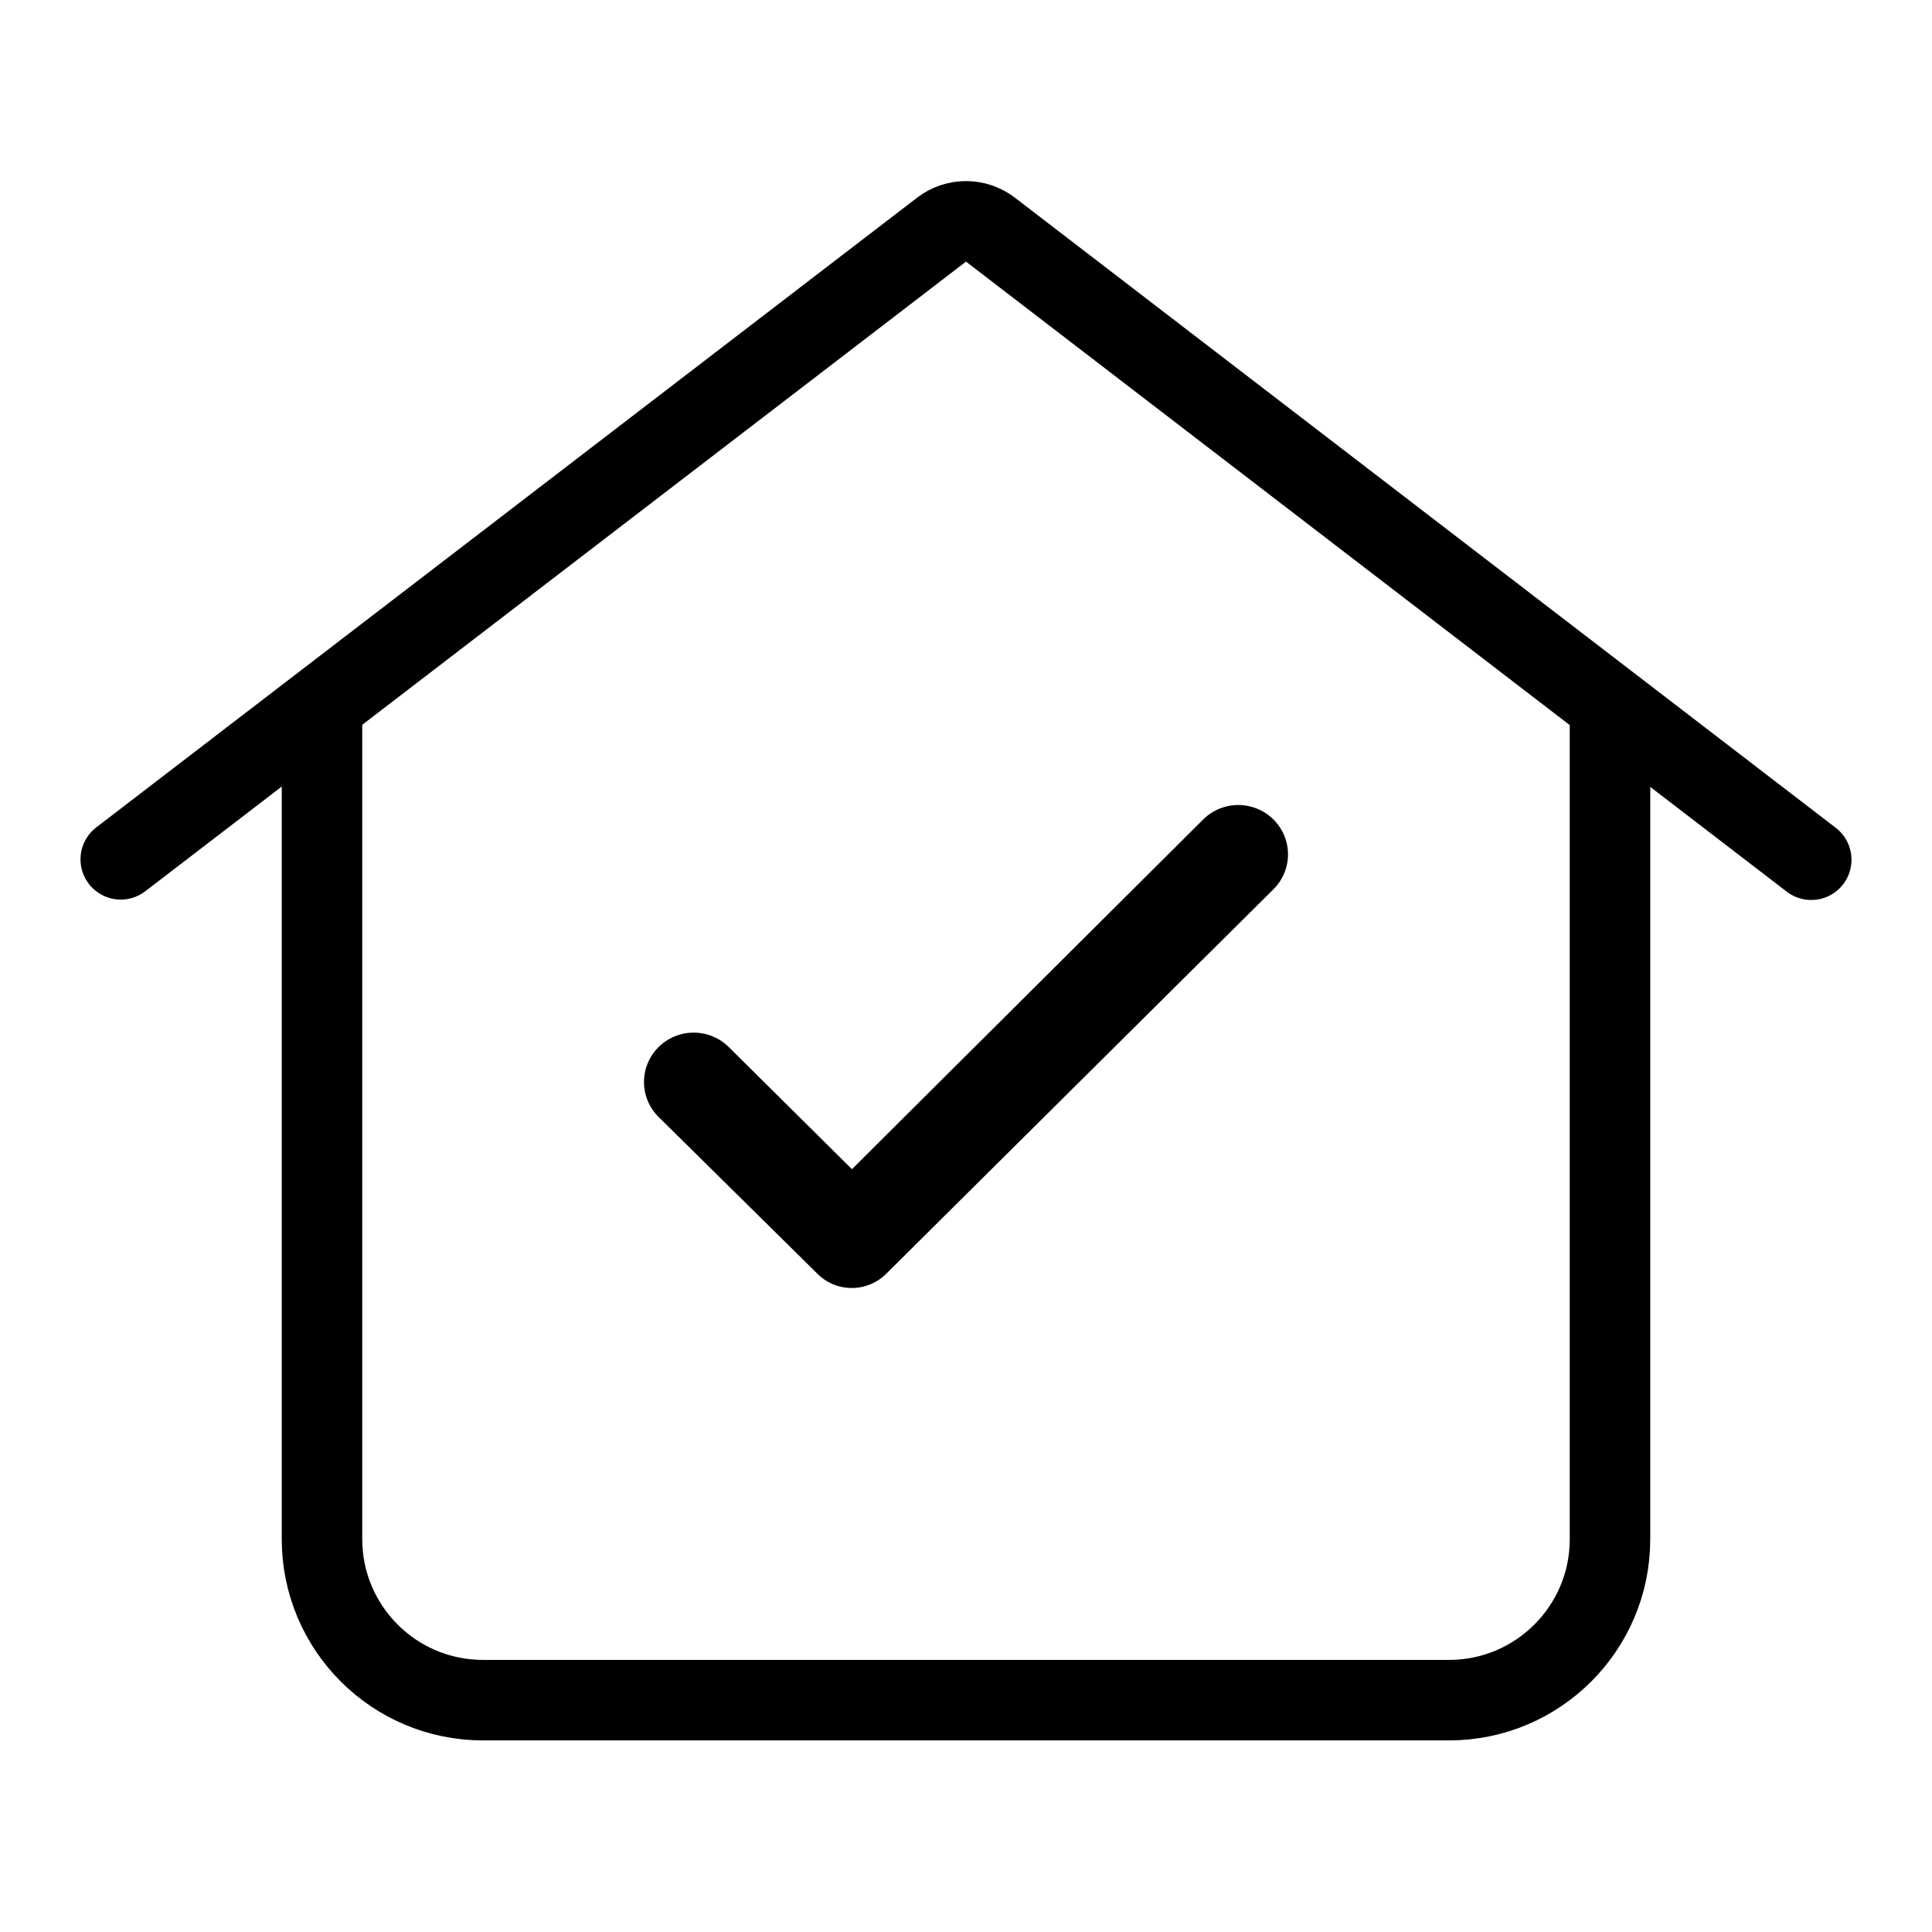
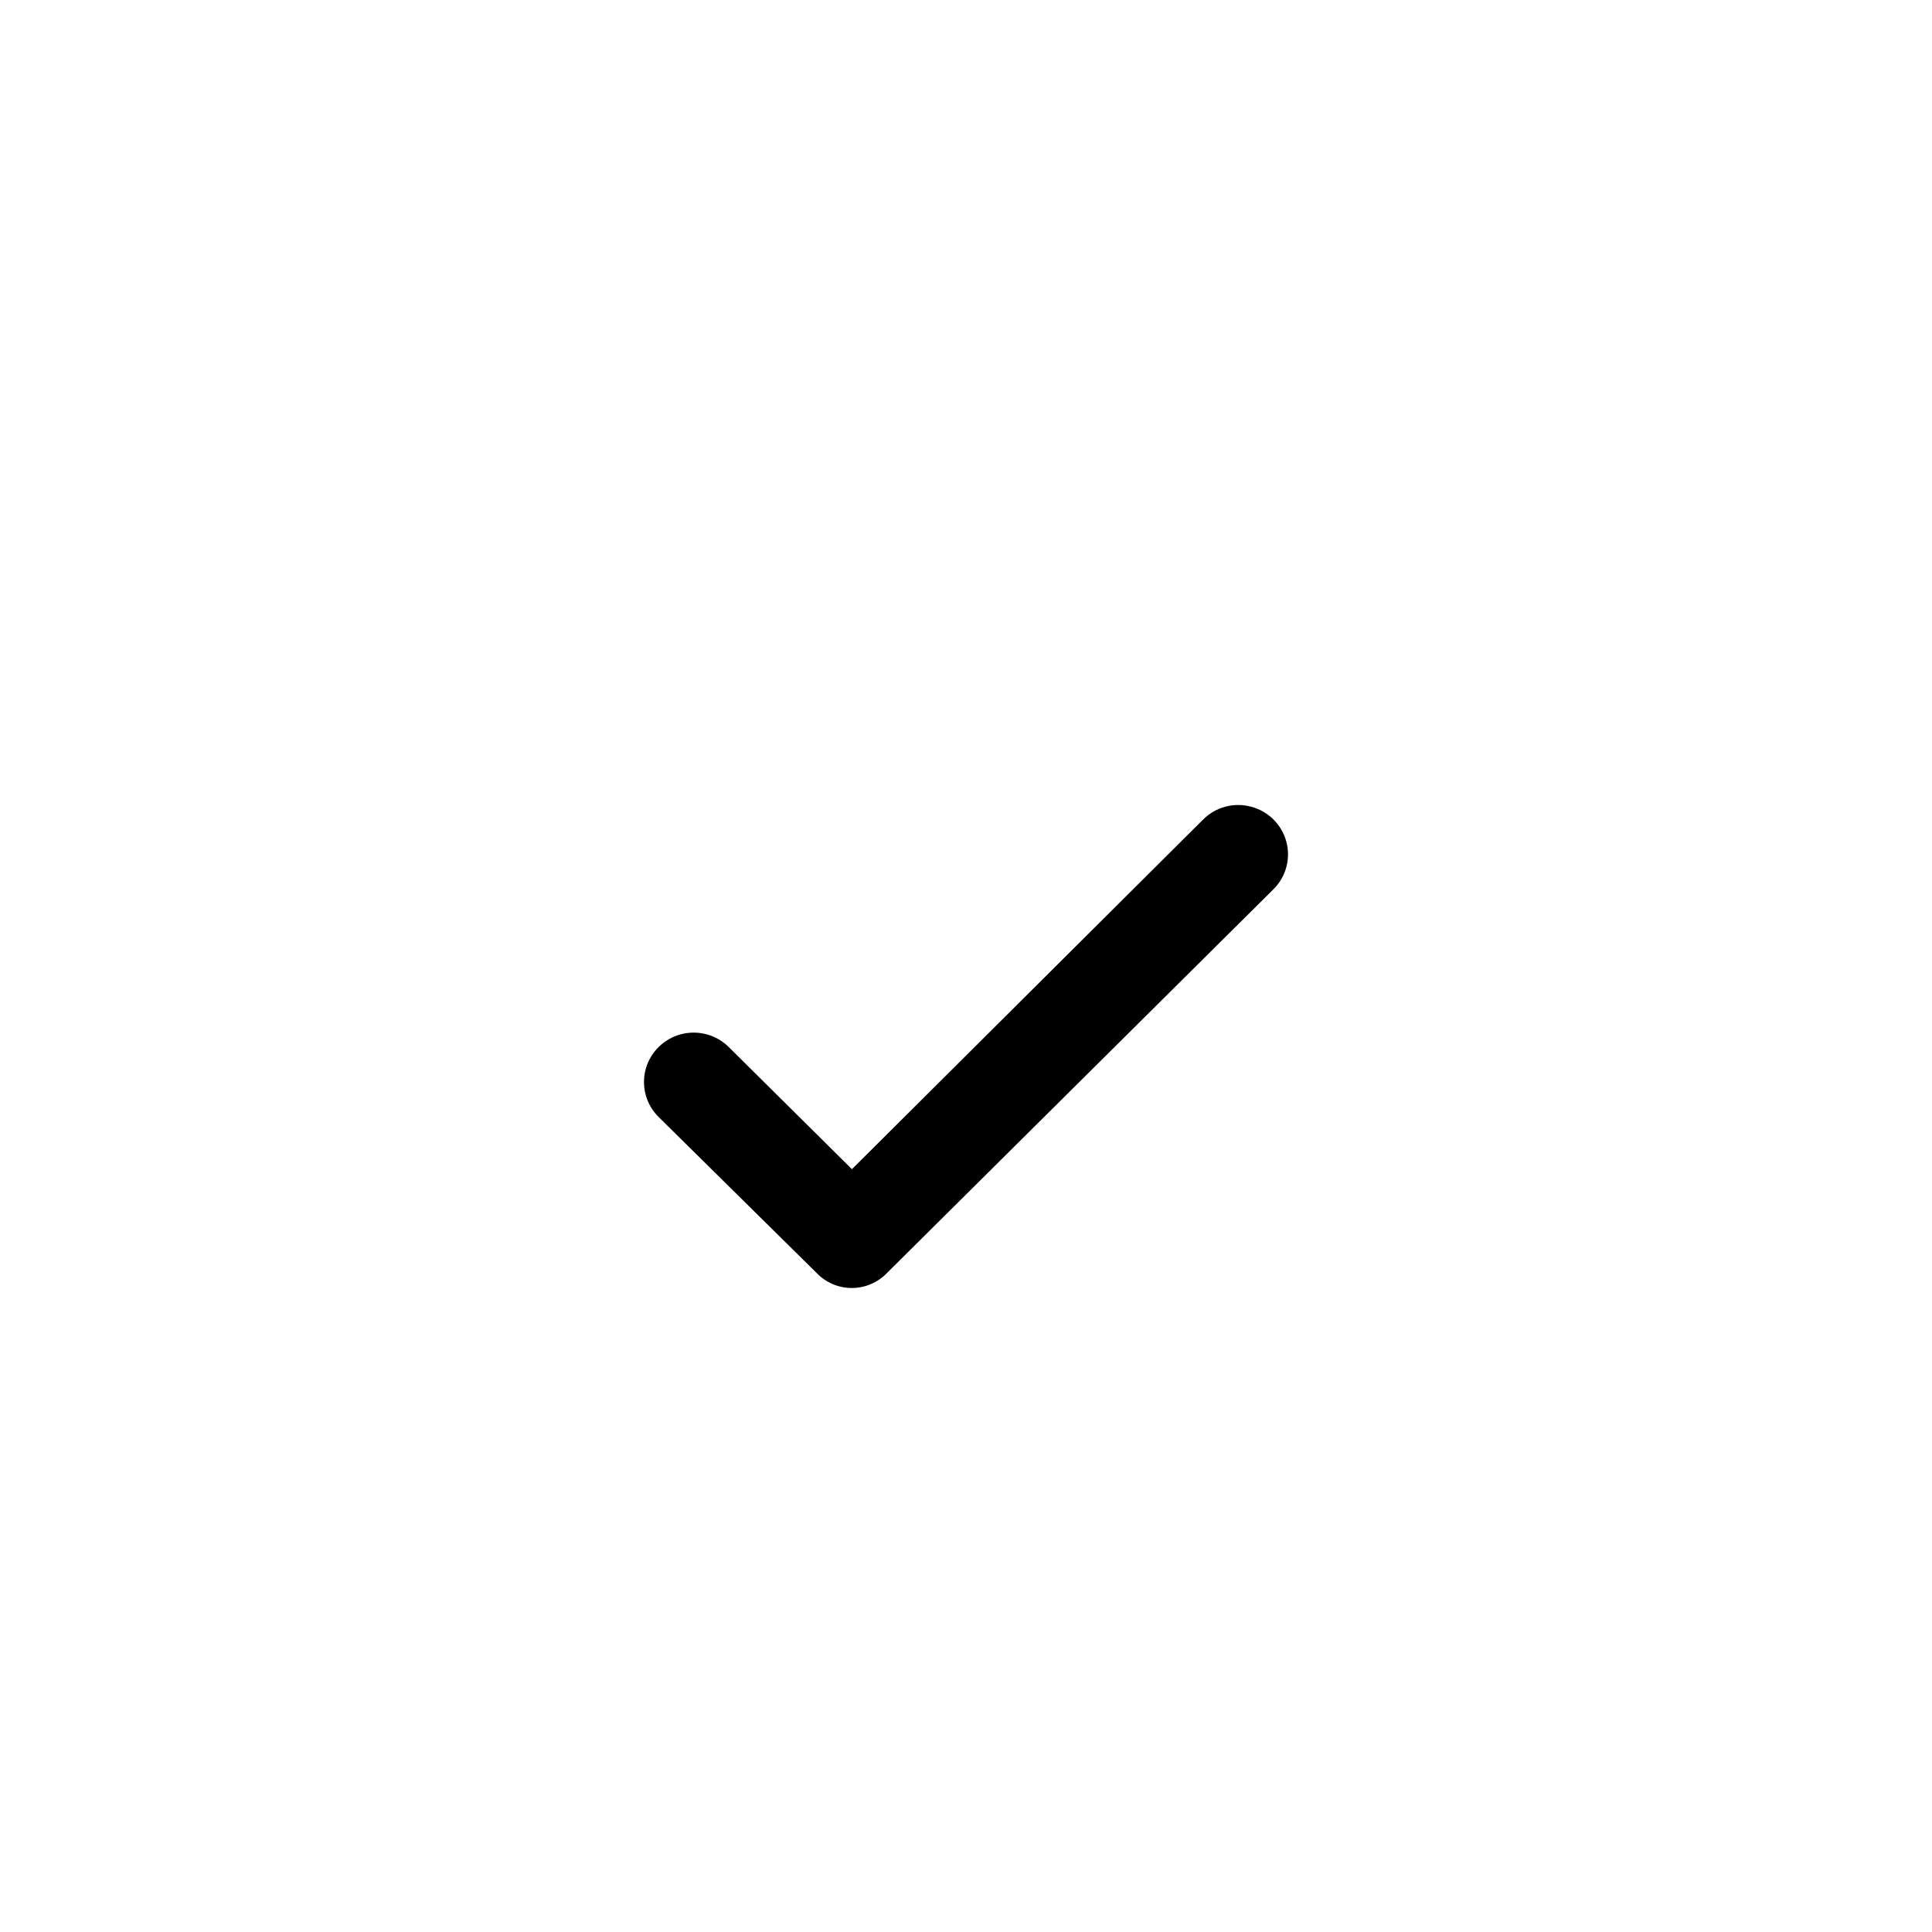
<svg xmlns="http://www.w3.org/2000/svg" width="24" height="24" viewBox="0 0 24 24" fill="none">
-   <path d="M4 8.62V19.12C4 20.224 4.895 21.12 6 21.12H18C19.105 21.12 20 20.224 20 19.12V8.62" stroke="black" />
  <path d="M15.82 11.046L11.017 15.815C10.903 15.933 10.746 16 10.581 16C10.417 16 10.259 15.933 10.146 15.815L8.18 13.874C8.024 13.719 7.964 13.493 8.021 13.281C8.079 13.07 8.245 12.905 8.458 12.848C8.672 12.792 8.899 12.853 9.054 13.008L10.583 14.524L14.946 10.18C15.101 10.025 15.329 9.964 15.541 10.021C15.755 10.077 15.921 10.242 15.979 10.454C16.036 10.665 15.976 10.891 15.82 11.046L15.82 11.046Z" fill="black" />
-   <path d="M1.5 10.675L11.696 2.853C11.875 2.715 12.125 2.715 12.304 2.853L22.5 10.68" stroke="black" stroke-linecap="round" />
</svg>